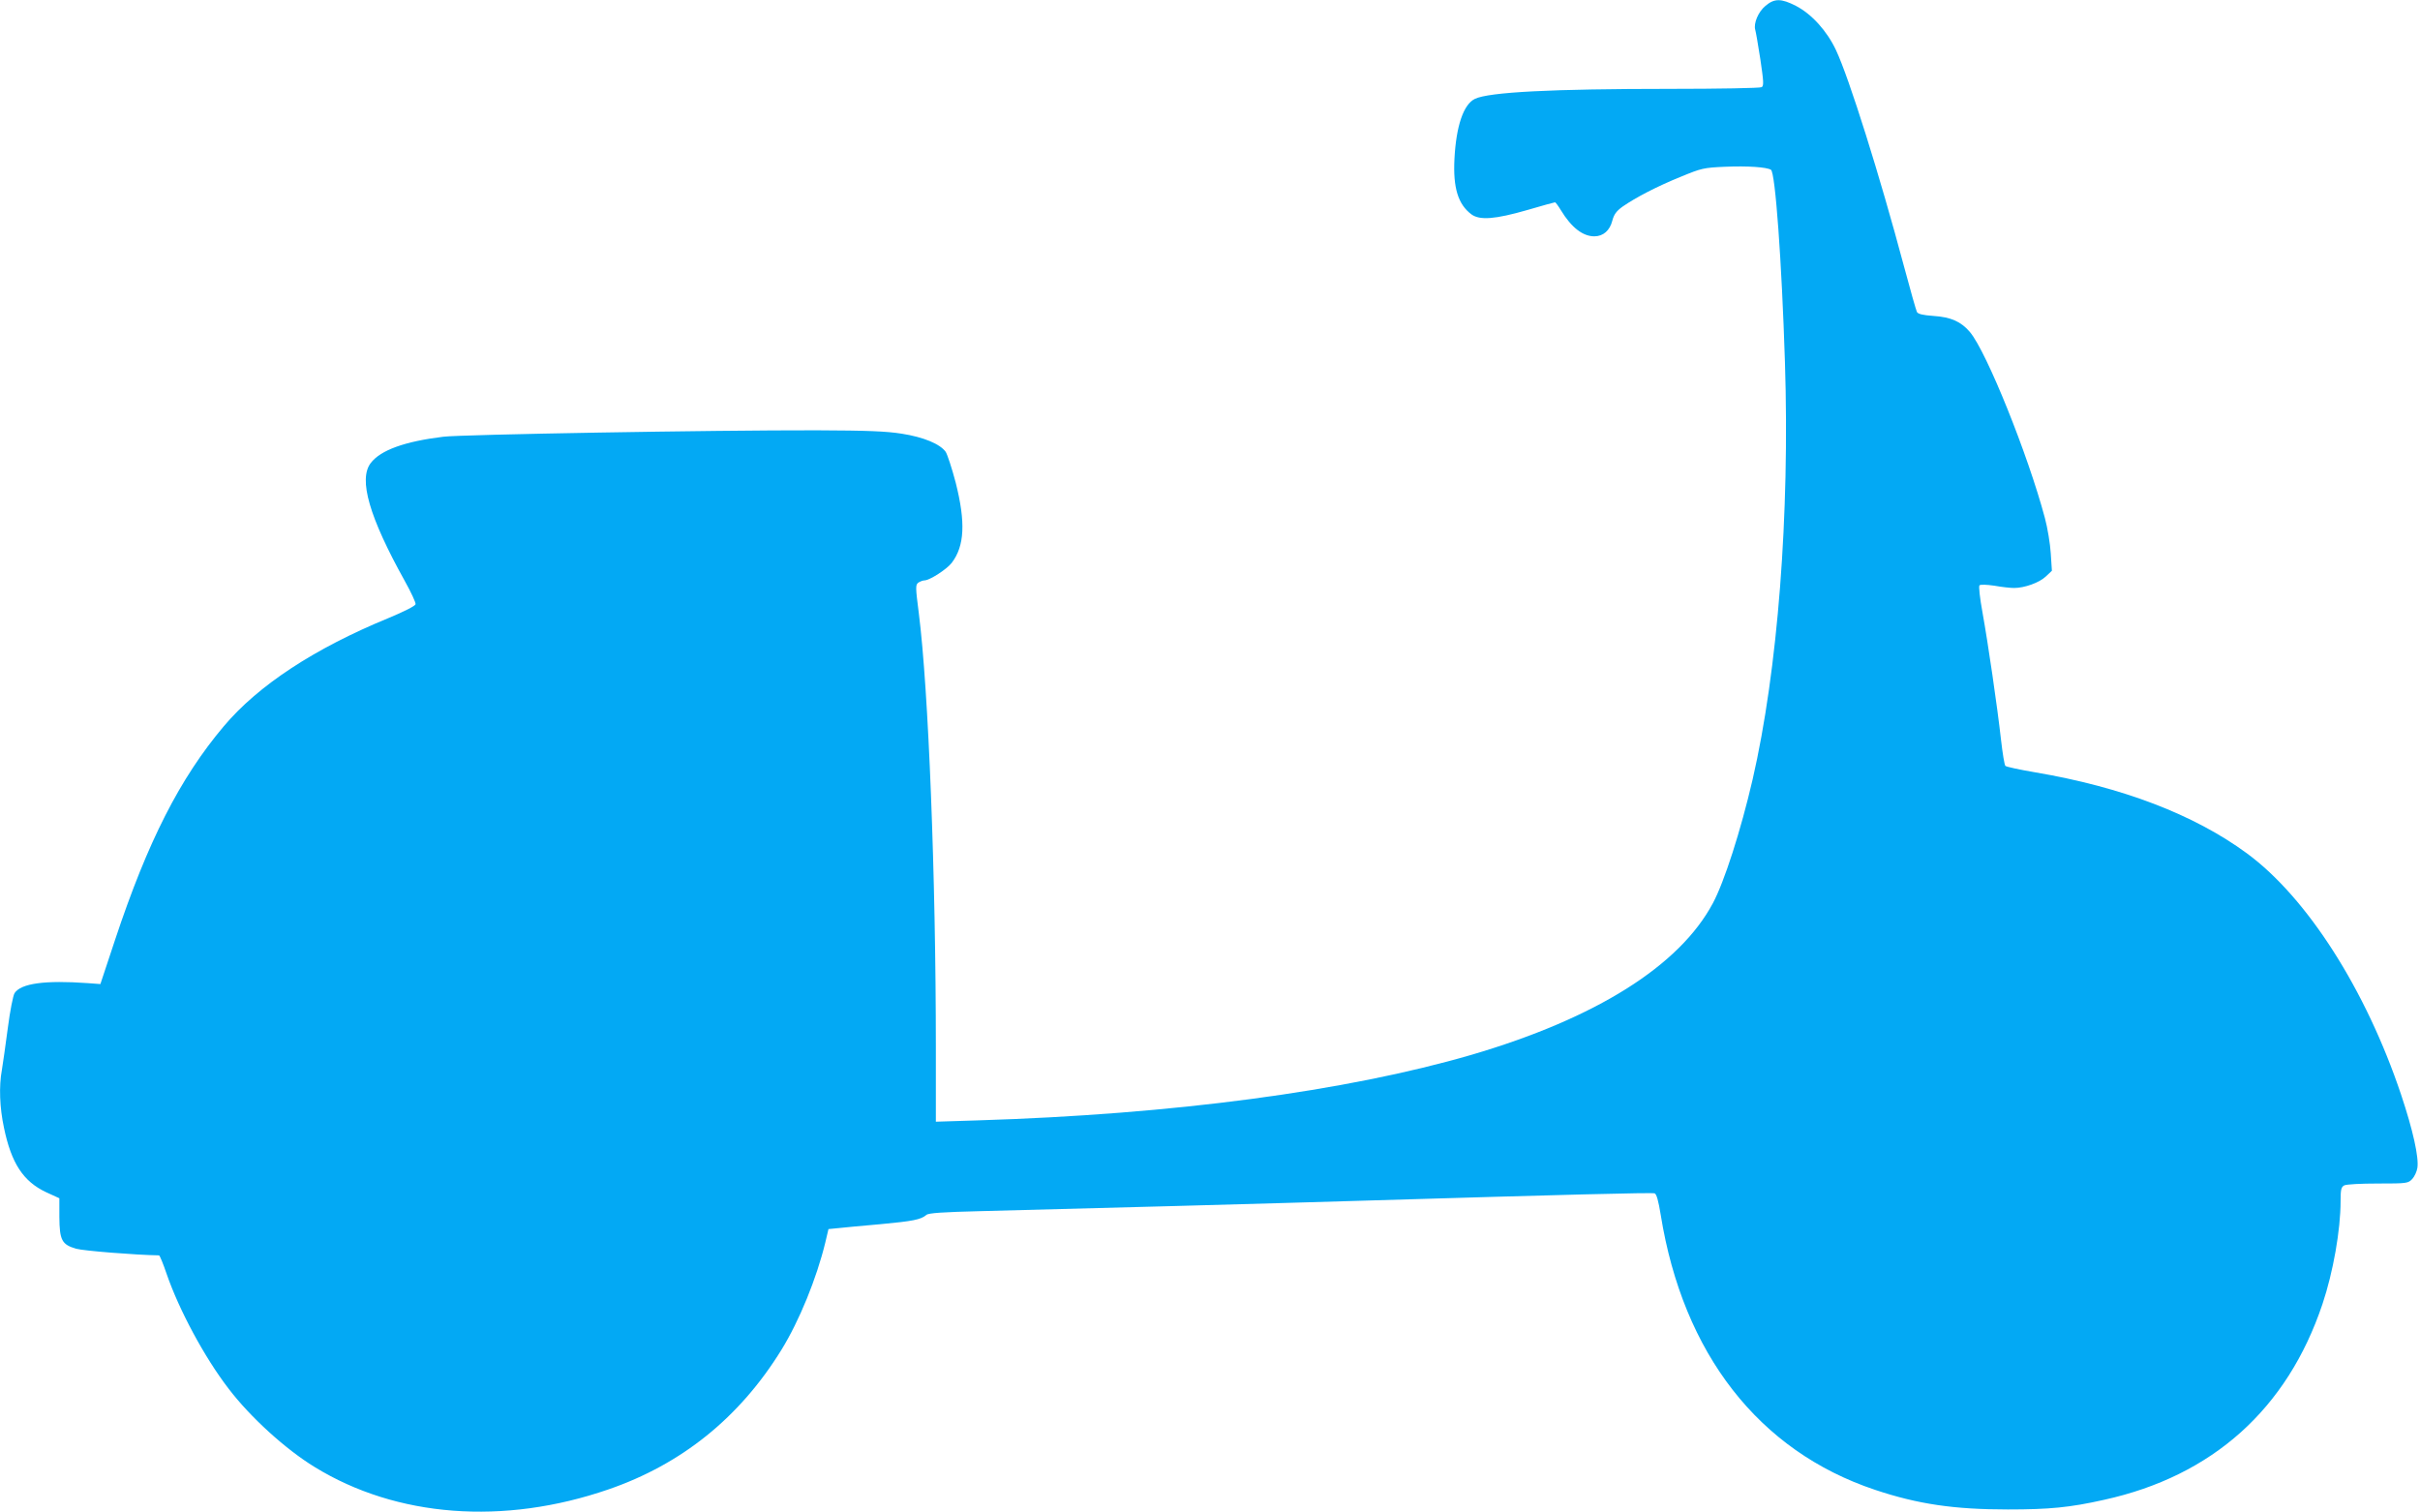
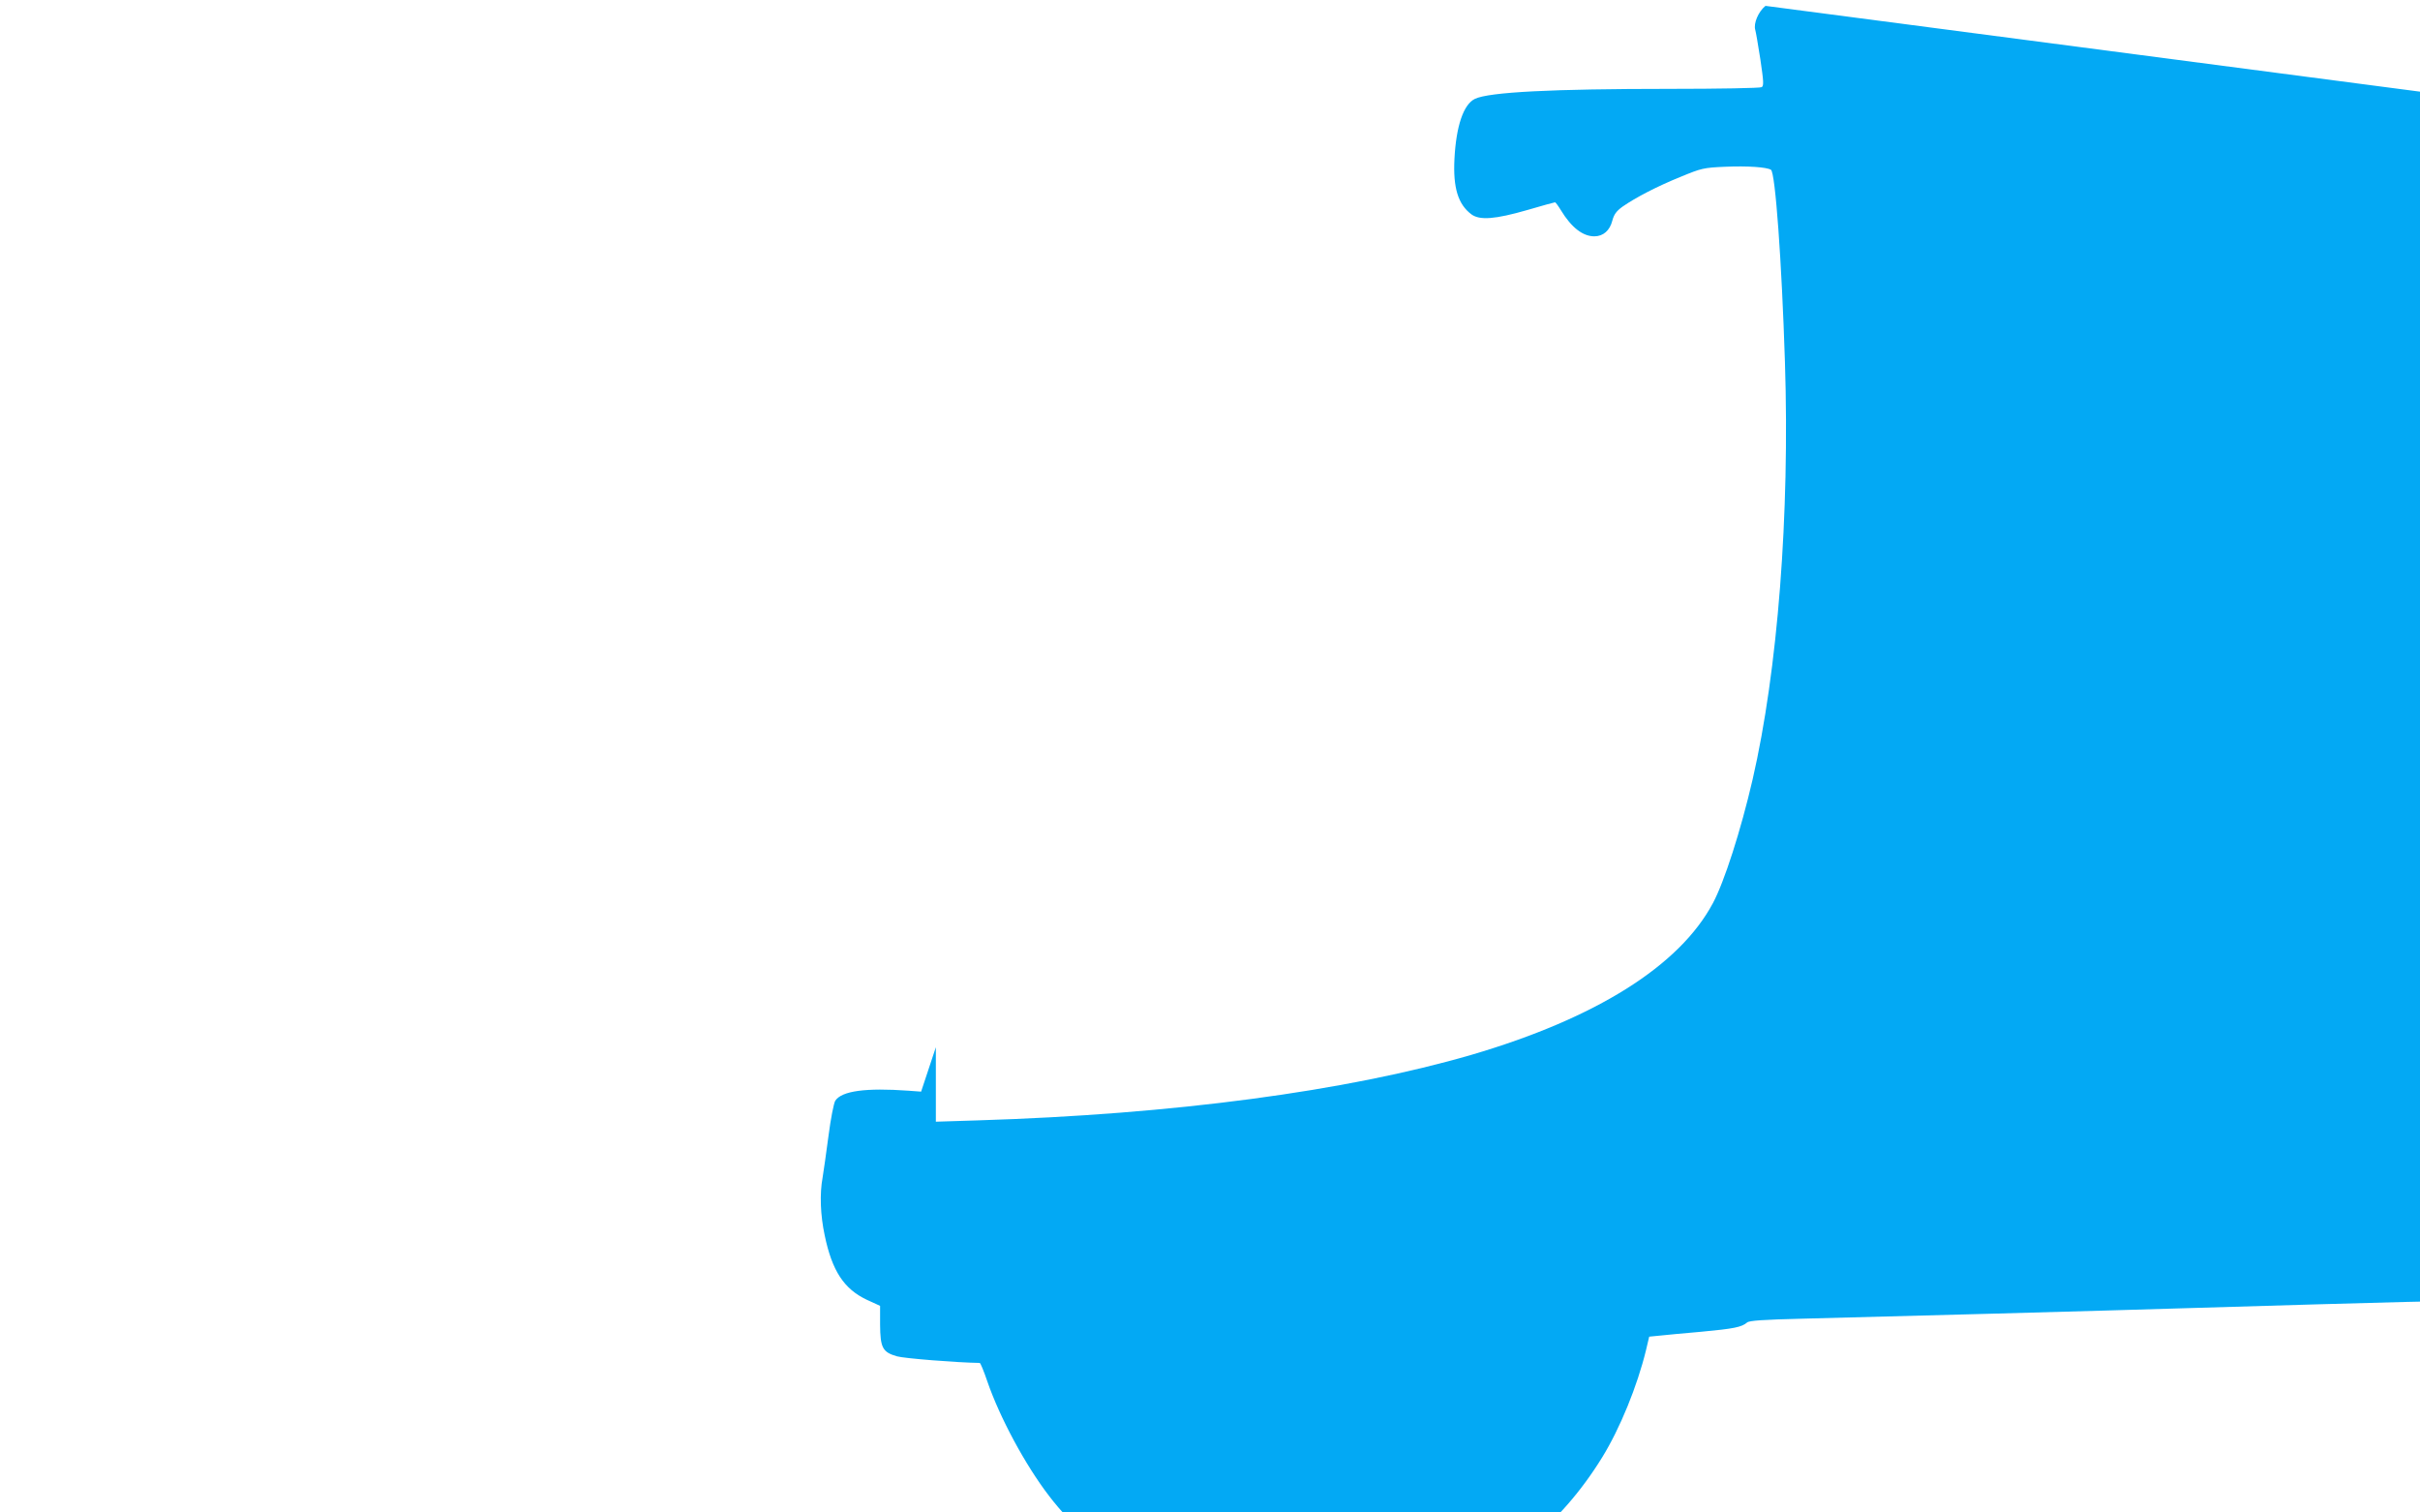
<svg xmlns="http://www.w3.org/2000/svg" version="1.0" width="1280pt" height="800pt" viewBox="0 0 1280 800" preserveAspectRatio="xMidYMid meet">
  <g transform="translate(0,800) scale(0.1,-0.1)" fill="#03a9f4" stroke="none">
-     <path d="M9338 7969 c-38 -31 -64 -93 -54 -127 3 -9 15 -79 27 -156 17 -115 19 -140 7 -147 -7 -5 -227 -9 -488 -9 -619 0 -955 -17 -1029 -53 -60 -29 -99 -143 -108 -317 -8 -153 19 -241 90 -294 44 -32 125 -26 295 23 78 23 144 41 147 41 3 0 17 -19 31 -42 56 -92 116 -138 177 -138 47 0 82 31 95 83 9 33 21 50 54 74 69 48 184 108 308 158 109 45 120 48 235 53 120 5 219 -2 242 -16 23 -14 57 -484 74 -1016 26 -810 -38 -1631 -171 -2209 -63 -272 -150 -542 -210 -654 -177 -332 -619 -609 -1276 -802 -662 -193 -1578 -315 -2611 -347 l-223 -7 0 394 c0 905 -39 1892 -90 2294 -18 140 -18 151 -3 163 9 6 24 12 32 12 28 0 119 59 145 93 68 89 74 214 21 424 -20 76 -44 149 -53 163 -30 42 -117 78 -232 96 -82 13 -180 17 -450 18 -551 1 -1877 -22 -1975 -34 -205 -25 -332 -71 -384 -139 -66 -86 -8 -286 180 -624 33 -59 59 -115 57 -123 -2 -9 -59 -38 -143 -73 -392 -161 -689 -356 -871 -572 -233 -276 -403 -611 -575 -1129 l-78 -235 -68 5 c-224 16 -352 -1 -386 -53 -8 -13 -24 -94 -36 -187 -12 -91 -26 -189 -31 -219 -16 -86 -12 -199 11 -306 39 -188 102 -284 223 -341 l70 -32 0 -99 c1 -123 13 -146 89 -168 39 -11 313 -33 438 -35 4 0 22 -44 40 -97 66 -192 201 -443 328 -608 115 -151 302 -321 456 -415 433 -266 999 -309 1553 -118 387 133 694 380 915 738 95 154 186 378 232 567 l17 72 51 5 c29 3 130 13 225 21 171 16 213 24 242 49 11 10 86 15 290 20 375 9 1665 44 2045 56 1036 31 1503 43 1517 38 10 -4 20 -40 32 -114 118 -734 519 -1249 1133 -1454 227 -76 419 -104 703 -104 218 0 327 10 509 51 574 126 969 481 1155 1035 57 170 96 393 96 545 0 61 3 74 19 83 11 6 88 10 179 10 154 0 159 1 181 24 12 13 24 39 27 58 9 55 -23 200 -86 388 -186 555 -497 1042 -815 1276 -280 206 -661 351 -1121 429 -82 14 -152 29 -157 34 -5 5 -15 67 -23 137 -20 179 -69 513 -98 674 -14 77 -21 139 -16 144 6 5 37 4 79 -2 38 -7 85 -12 104 -12 55 0 133 28 167 60 l33 31 -6 92 c-3 50 -17 135 -31 187 -90 337 -308 878 -396 983 -47 56 -101 80 -194 86 -56 4 -81 10 -87 21 -4 8 -35 116 -68 240 -128 480 -290 996 -360 1145 -48 102 -129 191 -212 234 -78 40 -114 40 -161 0z" />
+     <path d="M9338 7969 c-38 -31 -64 -93 -54 -127 3 -9 15 -79 27 -156 17 -115 19 -140 7 -147 -7 -5 -227 -9 -488 -9 -619 0 -955 -17 -1029 -53 -60 -29 -99 -143 -108 -317 -8 -153 19 -241 90 -294 44 -32 125 -26 295 23 78 23 144 41 147 41 3 0 17 -19 31 -42 56 -92 116 -138 177 -138 47 0 82 31 95 83 9 33 21 50 54 74 69 48 184 108 308 158 109 45 120 48 235 53 120 5 219 -2 242 -16 23 -14 57 -484 74 -1016 26 -810 -38 -1631 -171 -2209 -63 -272 -150 -542 -210 -654 -177 -332 -619 -609 -1276 -802 -662 -193 -1578 -315 -2611 -347 l-223 -7 0 394 l-78 -235 -68 5 c-224 16 -352 -1 -386 -53 -8 -13 -24 -94 -36 -187 -12 -91 -26 -189 -31 -219 -16 -86 -12 -199 11 -306 39 -188 102 -284 223 -341 l70 -32 0 -99 c1 -123 13 -146 89 -168 39 -11 313 -33 438 -35 4 0 22 -44 40 -97 66 -192 201 -443 328 -608 115 -151 302 -321 456 -415 433 -266 999 -309 1553 -118 387 133 694 380 915 738 95 154 186 378 232 567 l17 72 51 5 c29 3 130 13 225 21 171 16 213 24 242 49 11 10 86 15 290 20 375 9 1665 44 2045 56 1036 31 1503 43 1517 38 10 -4 20 -40 32 -114 118 -734 519 -1249 1133 -1454 227 -76 419 -104 703 -104 218 0 327 10 509 51 574 126 969 481 1155 1035 57 170 96 393 96 545 0 61 3 74 19 83 11 6 88 10 179 10 154 0 159 1 181 24 12 13 24 39 27 58 9 55 -23 200 -86 388 -186 555 -497 1042 -815 1276 -280 206 -661 351 -1121 429 -82 14 -152 29 -157 34 -5 5 -15 67 -23 137 -20 179 -69 513 -98 674 -14 77 -21 139 -16 144 6 5 37 4 79 -2 38 -7 85 -12 104 -12 55 0 133 28 167 60 l33 31 -6 92 c-3 50 -17 135 -31 187 -90 337 -308 878 -396 983 -47 56 -101 80 -194 86 -56 4 -81 10 -87 21 -4 8 -35 116 -68 240 -128 480 -290 996 -360 1145 -48 102 -129 191 -212 234 -78 40 -114 40 -161 0z" />
  </g>
</svg>